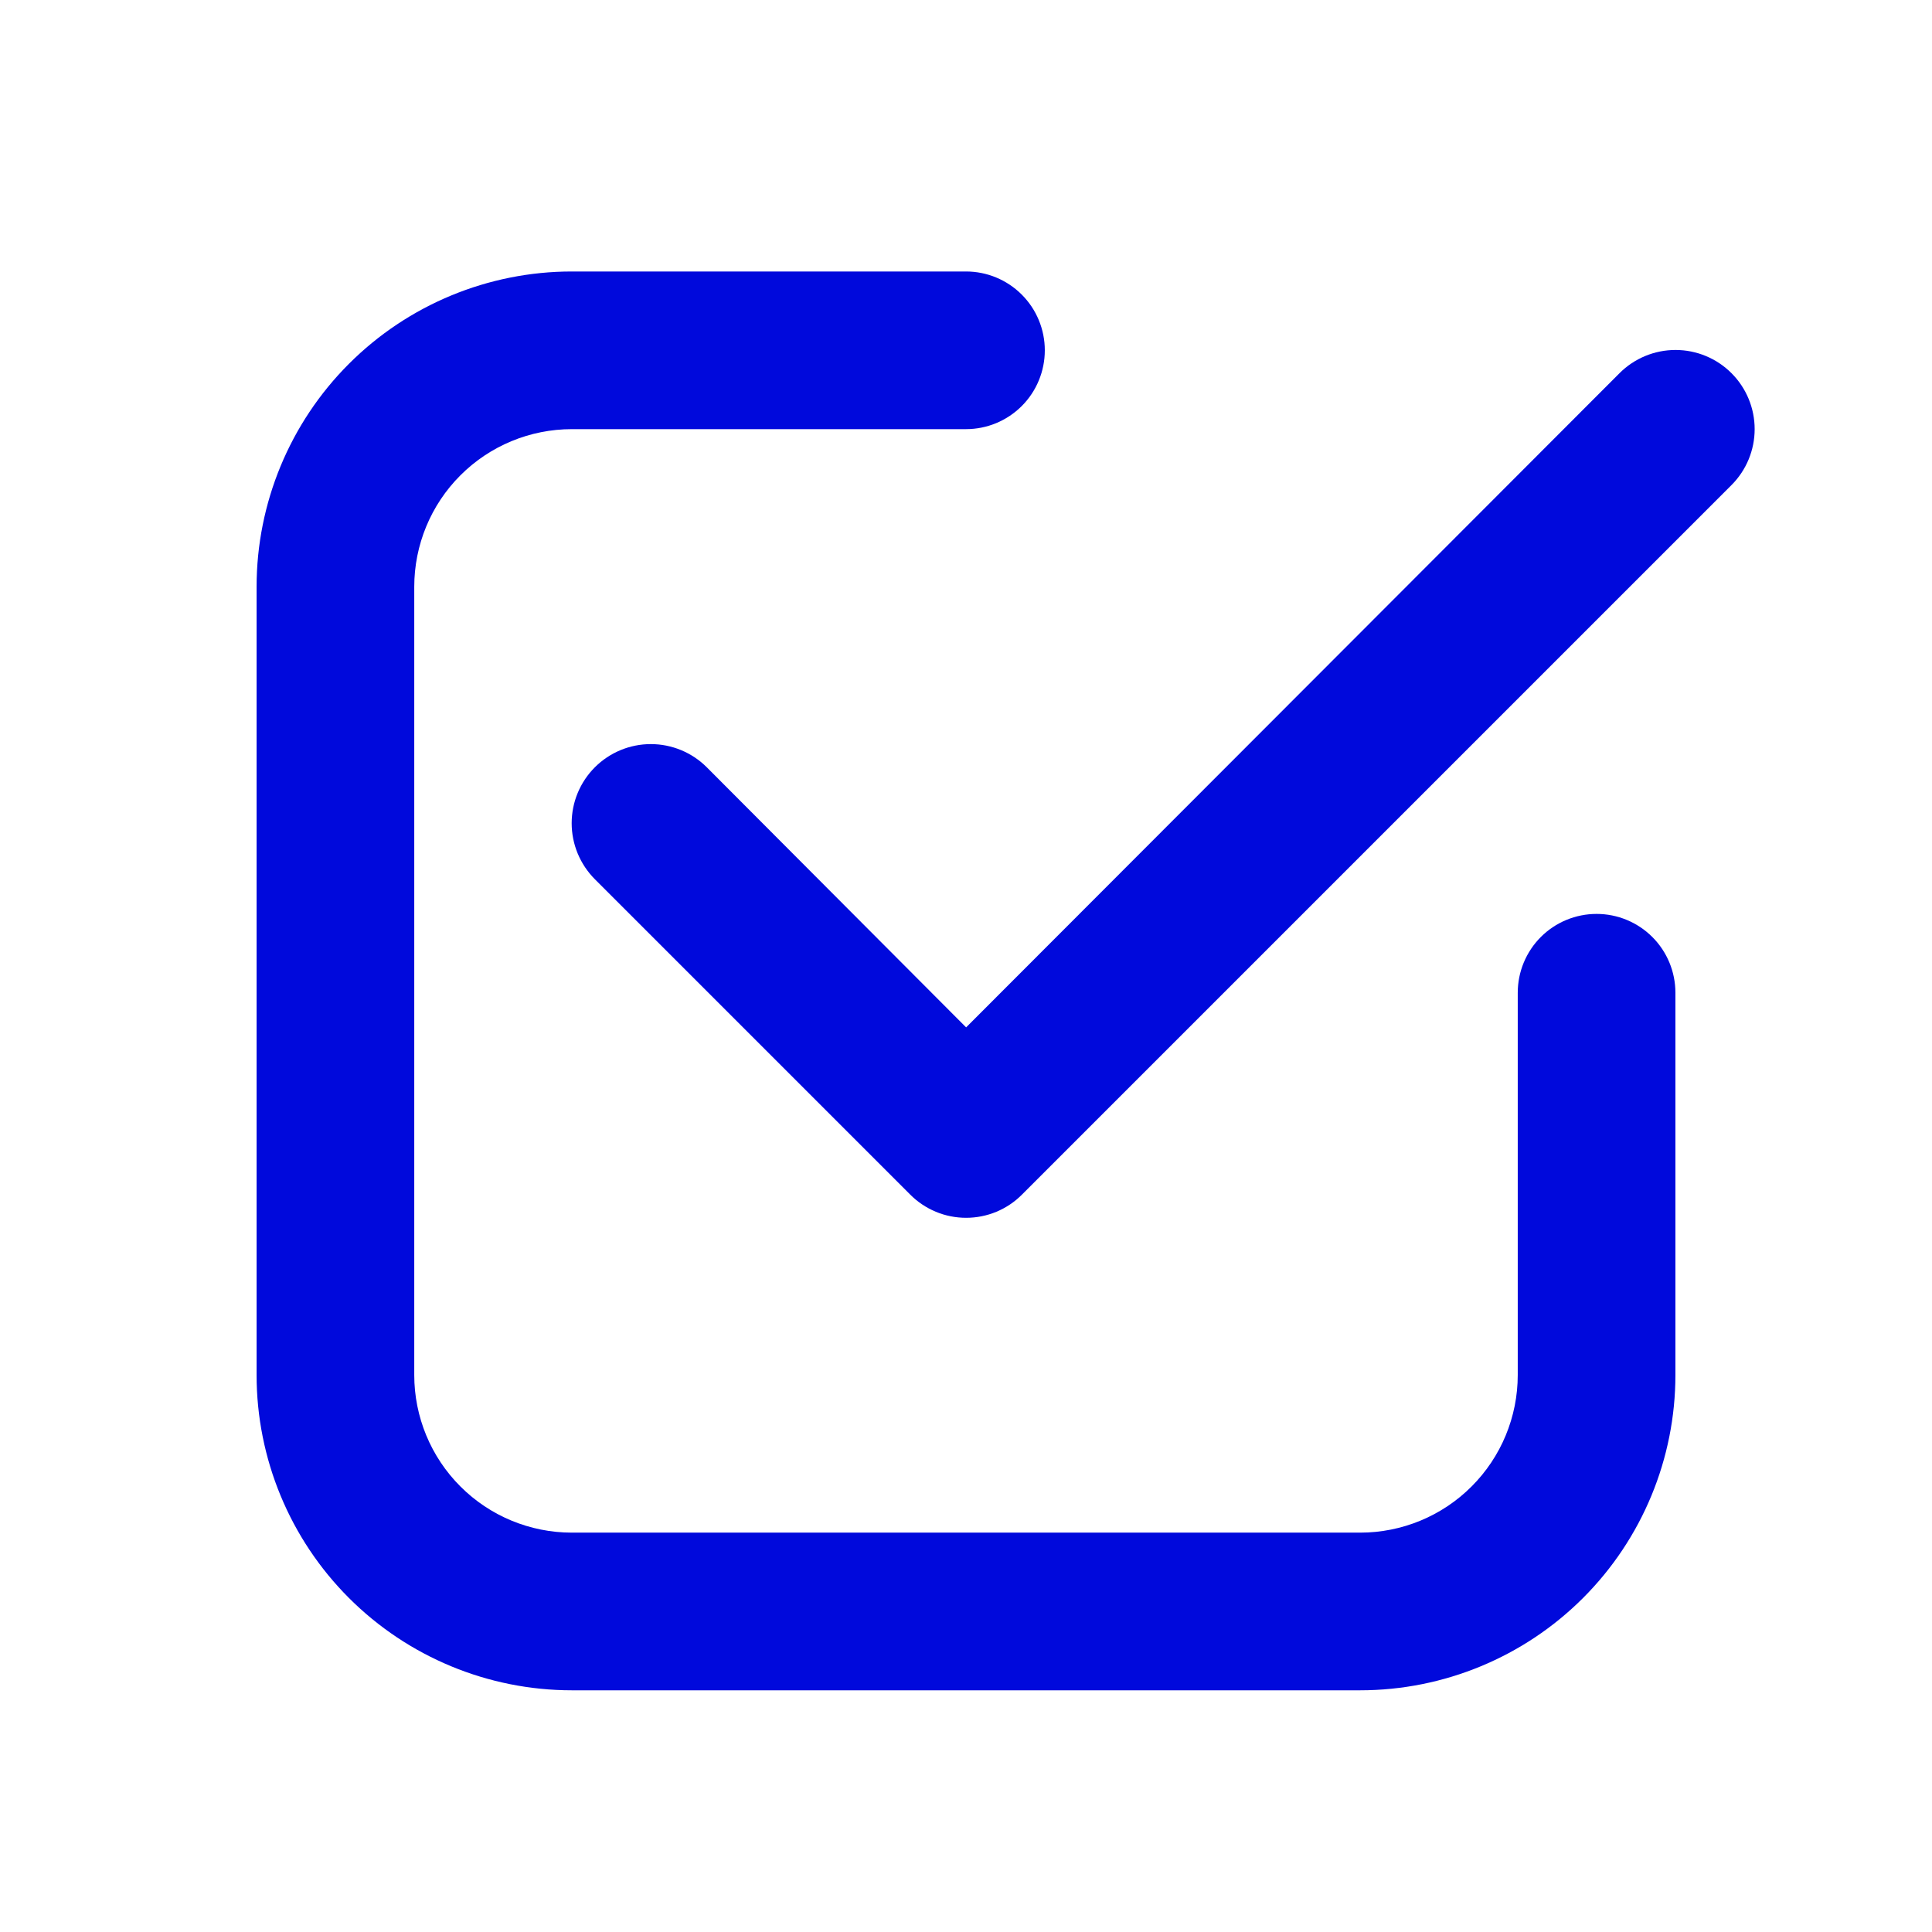
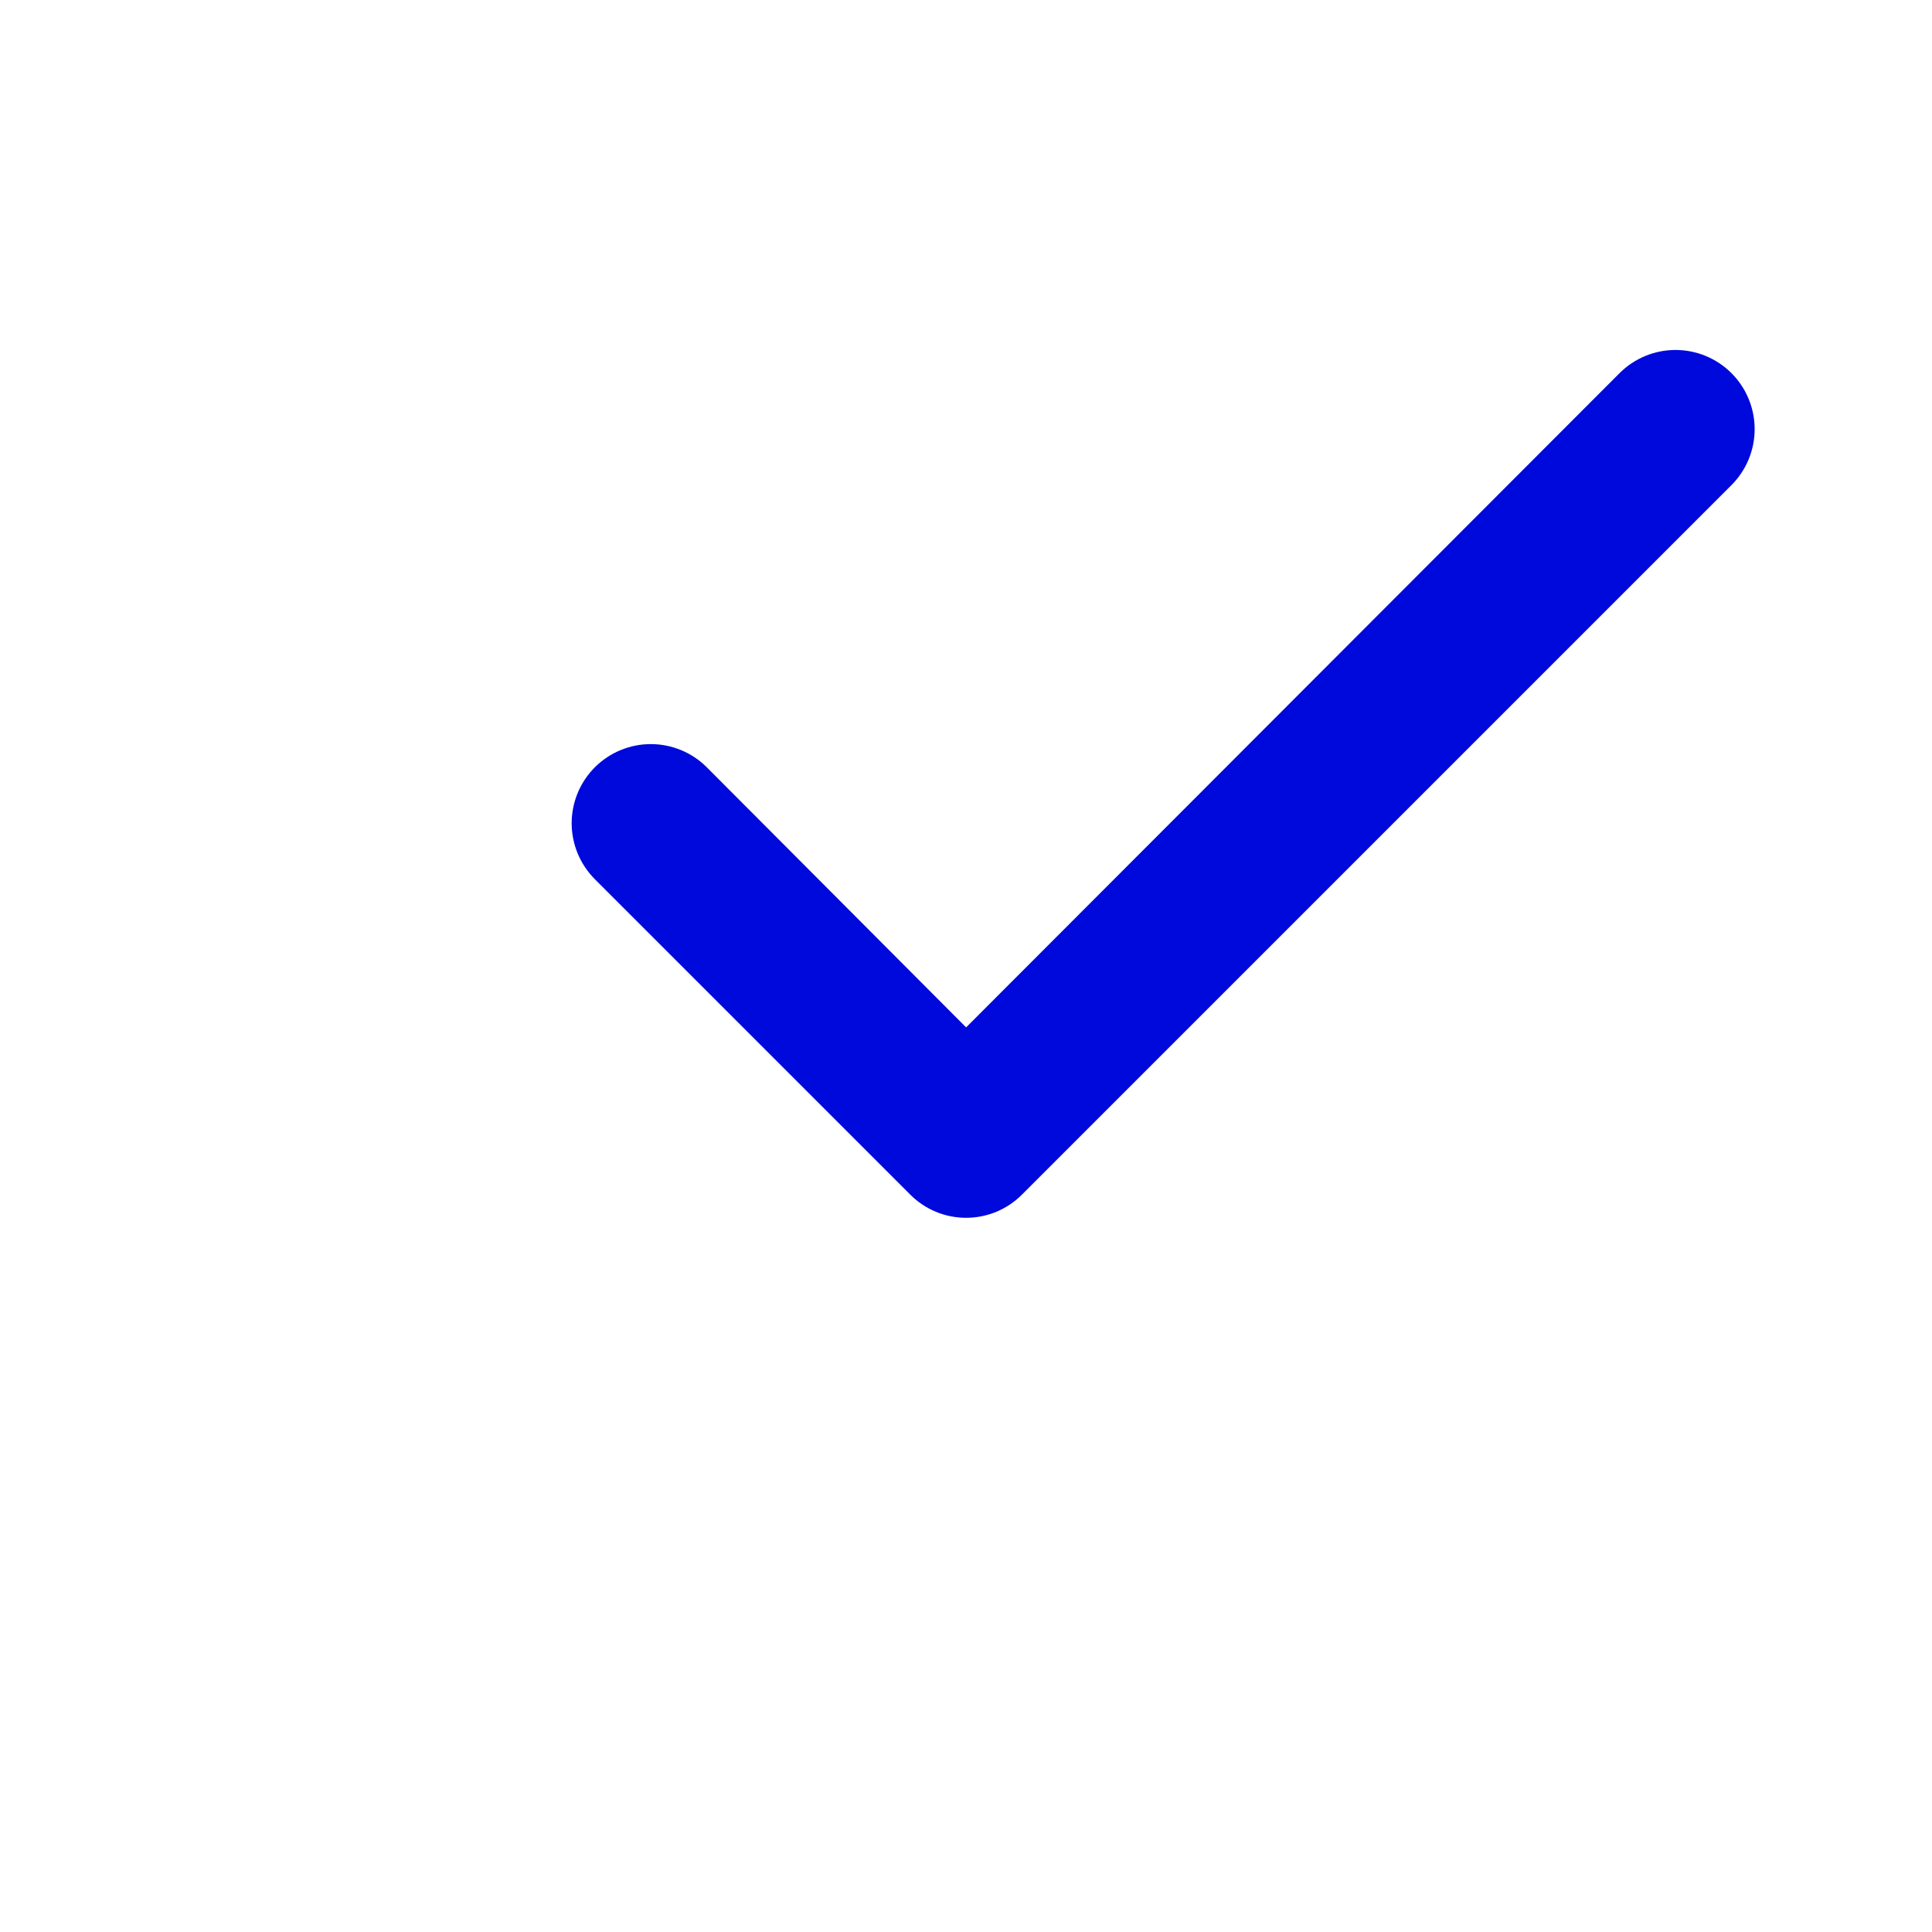
<svg xmlns="http://www.w3.org/2000/svg" width="48" height="48" viewBox="0 0 48 48" fill="none">
-   <path d="M14.208 41.995H33.792C35.869 41.995 37.862 41.17 39.331 39.701C40.8 38.232 41.625 36.239 41.625 34.162V24.664C41.625 24.145 41.419 23.646 41.051 23.279C40.684 22.912 40.186 22.706 39.667 22.706C39.147 22.706 38.649 22.912 38.282 23.279C37.915 23.646 37.708 24.145 37.708 24.664V34.162C37.708 35.2 37.296 36.197 36.561 36.931C35.827 37.666 34.83 38.078 33.792 38.078H14.208C13.17 38.078 12.173 37.666 11.439 36.931C10.704 36.197 10.292 35.2 10.292 34.162V14.579C10.292 13.54 10.704 12.543 11.439 11.809C12.173 11.074 13.17 10.662 14.208 10.662H24C24.519 10.662 25.017 10.456 25.385 10.088C25.752 9.721 25.958 9.223 25.958 8.703C25.958 8.184 25.752 7.686 25.385 7.319C25.017 6.951 24.519 6.745 24 6.745H14.208C12.131 6.745 10.138 7.57 8.669 9.039C7.2 10.508 6.375 12.501 6.375 14.579V34.162C6.375 36.239 7.2 38.232 8.669 39.701C10.138 41.17 12.131 41.995 14.208 41.995Z" fill="#0009DC" />
  <path d="M40.237 9.271L24.003 25.525L17.56 19.063C17.191 18.694 16.691 18.487 16.169 18.487C15.648 18.487 15.148 18.694 14.779 19.063C14.41 19.432 14.203 19.932 14.203 20.453C14.203 20.712 14.254 20.967 14.353 21.206C14.452 21.444 14.597 21.661 14.779 21.844L22.612 29.677C22.794 29.861 23.011 30.006 23.25 30.106C23.488 30.205 23.744 30.256 24.003 30.256C24.261 30.256 24.517 30.205 24.756 30.106C24.995 30.006 25.211 29.861 25.393 29.677L43.018 12.052C43.387 11.683 43.594 11.183 43.594 10.662C43.594 10.14 43.387 9.64 43.018 9.271C42.65 8.902 42.149 8.695 41.628 8.695C41.106 8.695 40.606 8.902 40.237 9.271Z" fill="#0009DC" />
</svg>